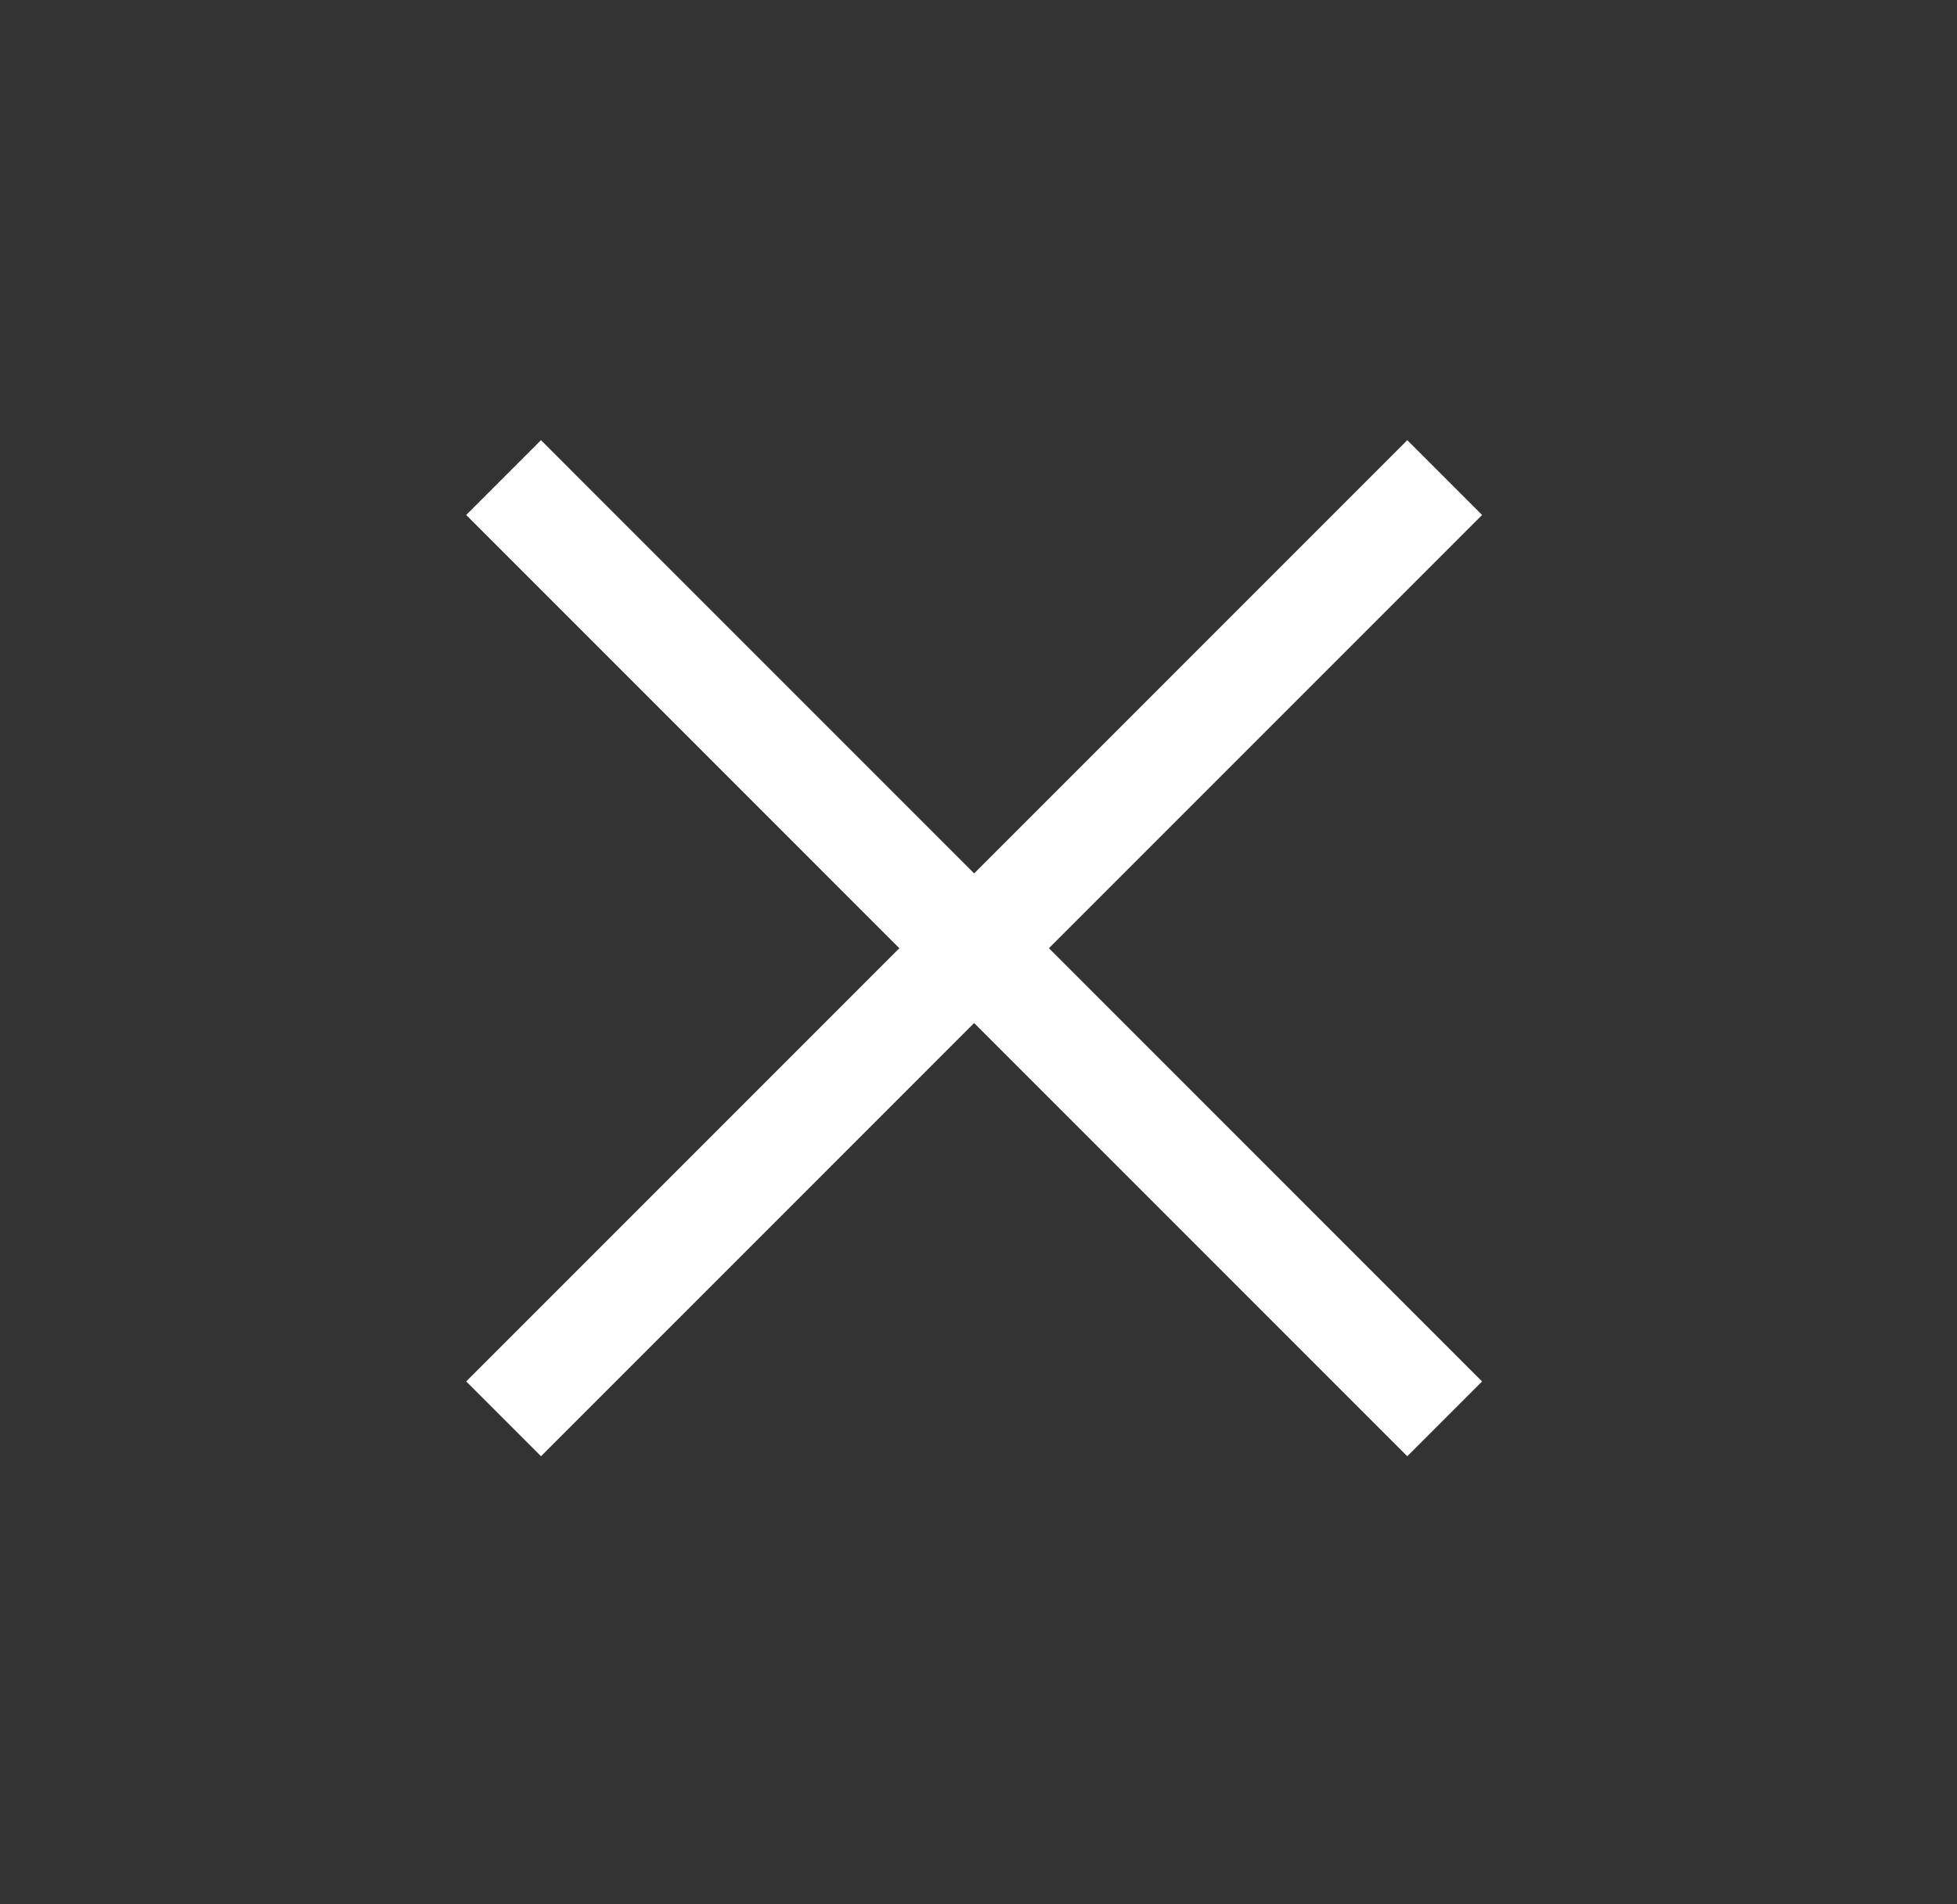
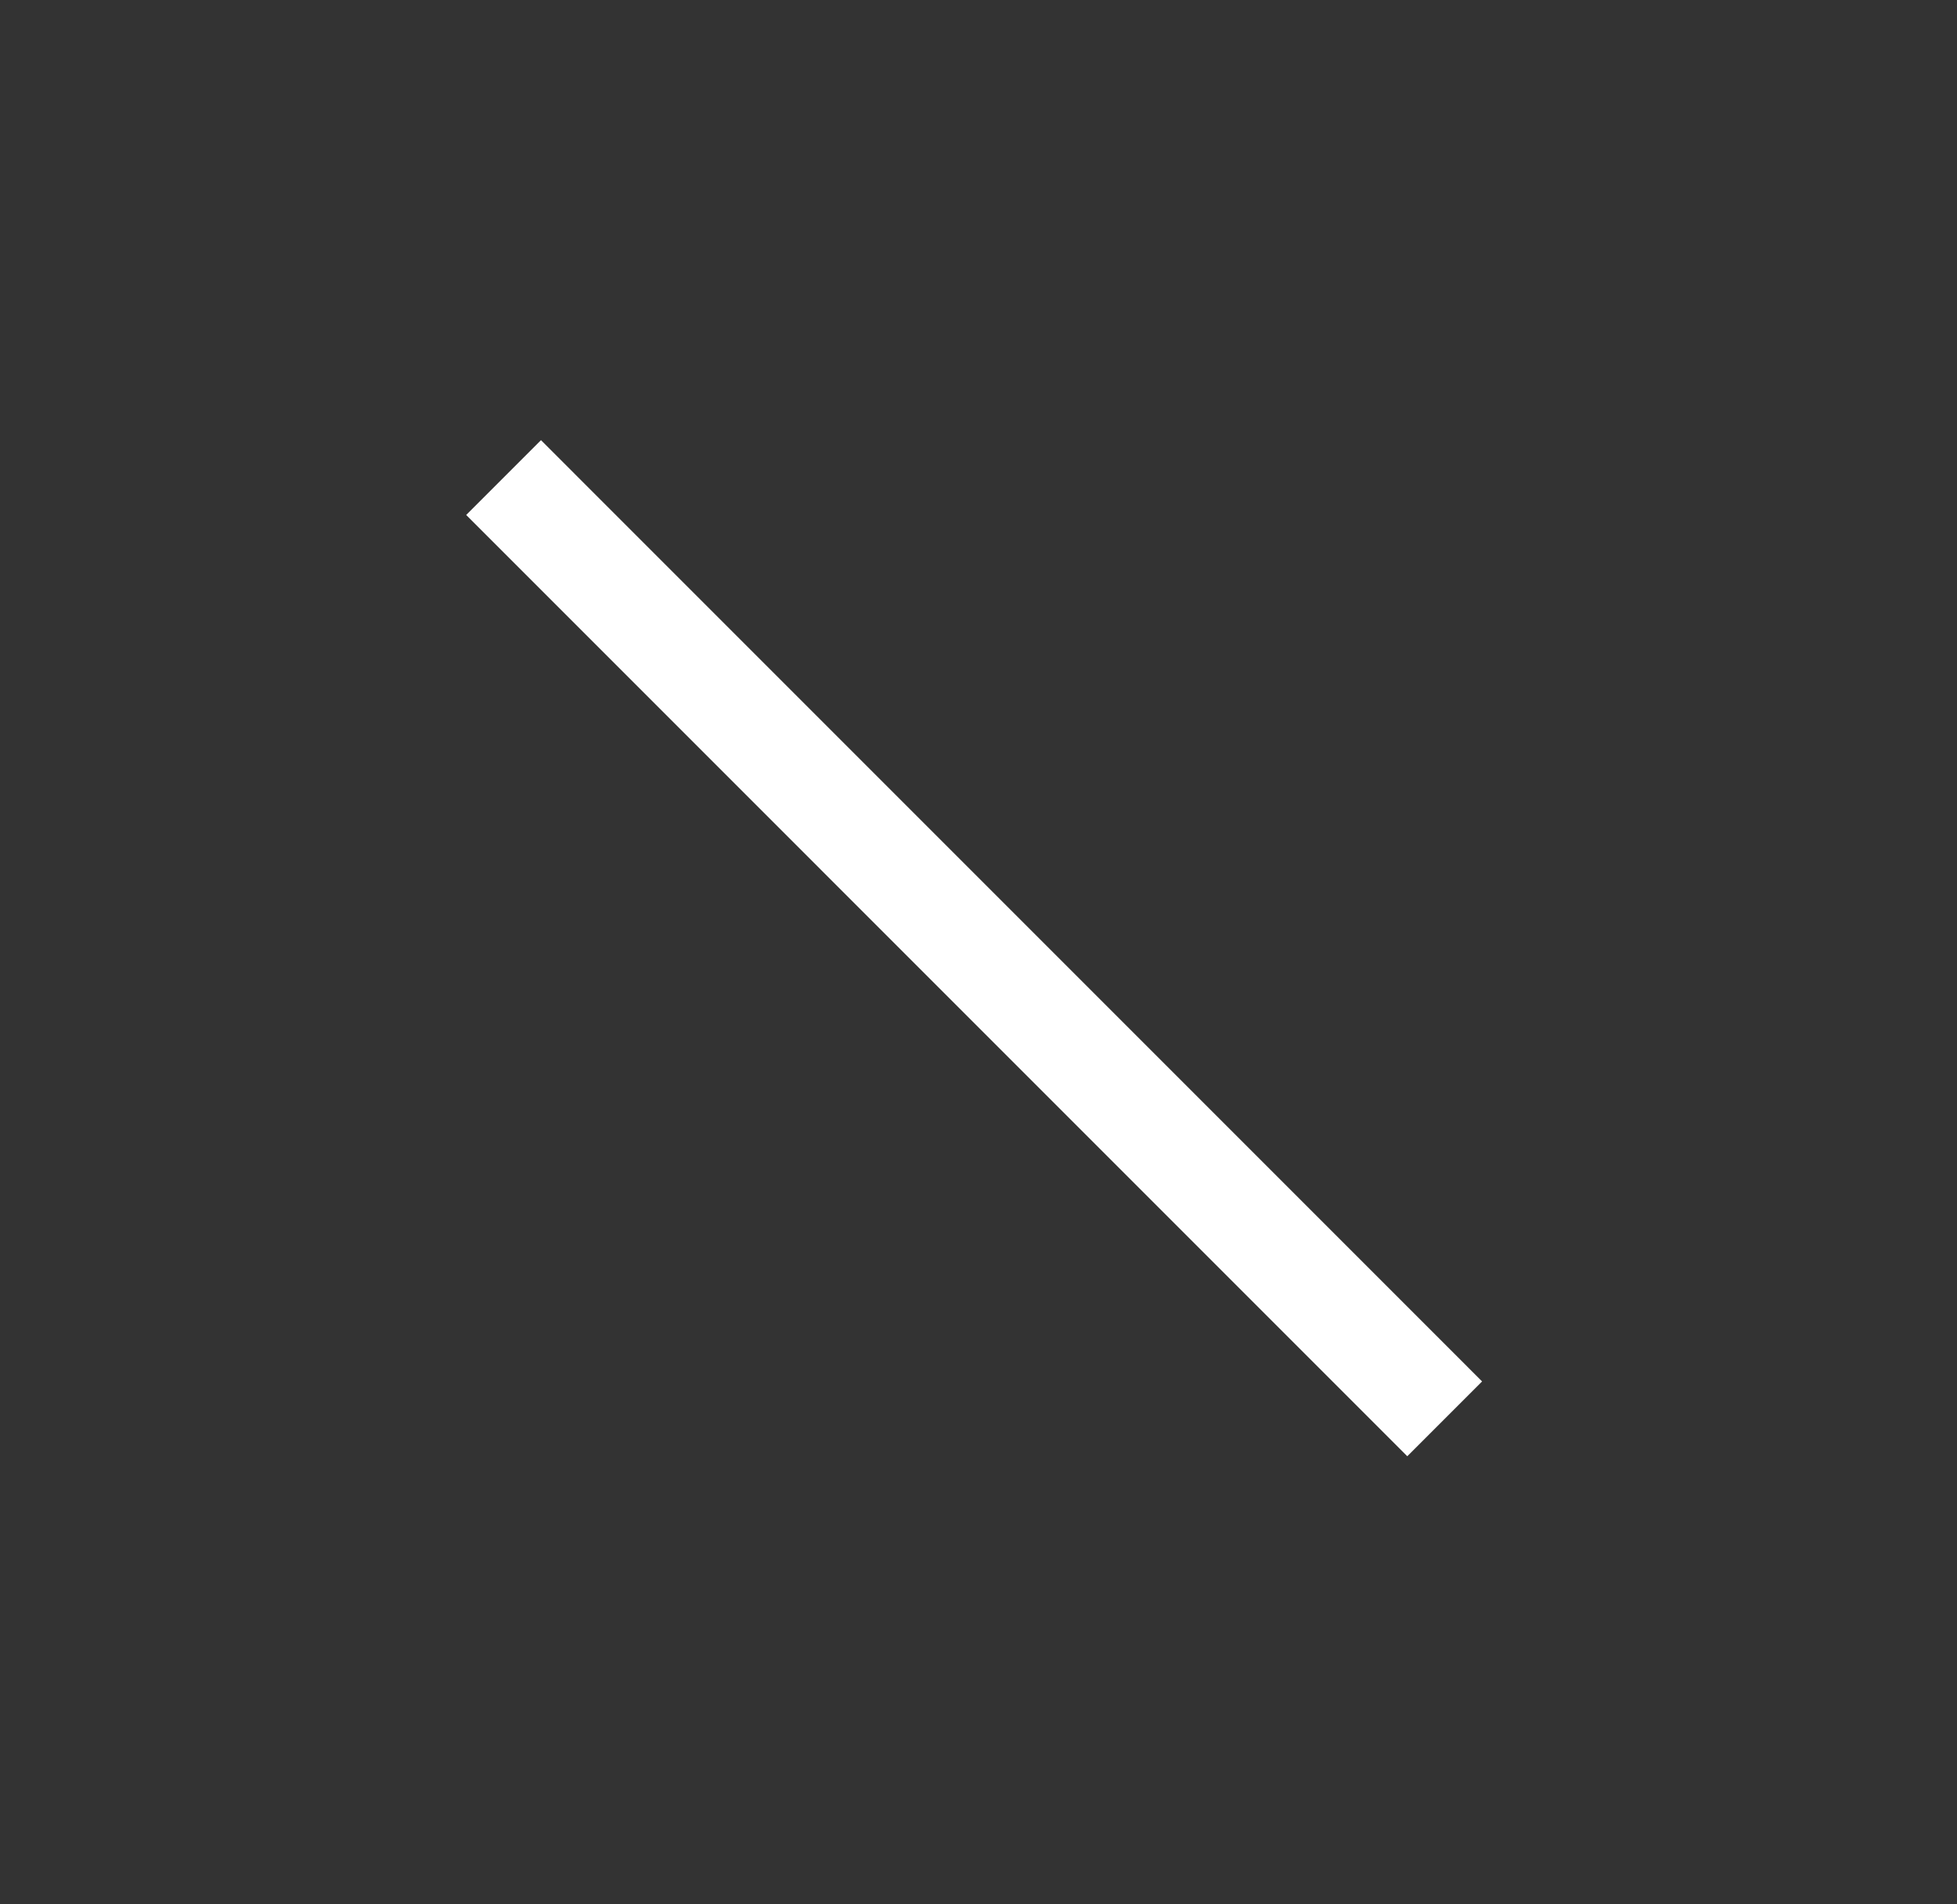
<svg xmlns="http://www.w3.org/2000/svg" width="37" height="36" viewBox="0 0 37 36" fill="none">
  <rect x="0" y="0" width="37" height="36" fill="#333333" stroke="none" />
-   <path d="M27.314 9.028L9.521 26.822" stroke="white" stroke-width="2" />
  <path d="M27.314 26.822L9.521 9.028" stroke="white" stroke-width="2" />
</svg>